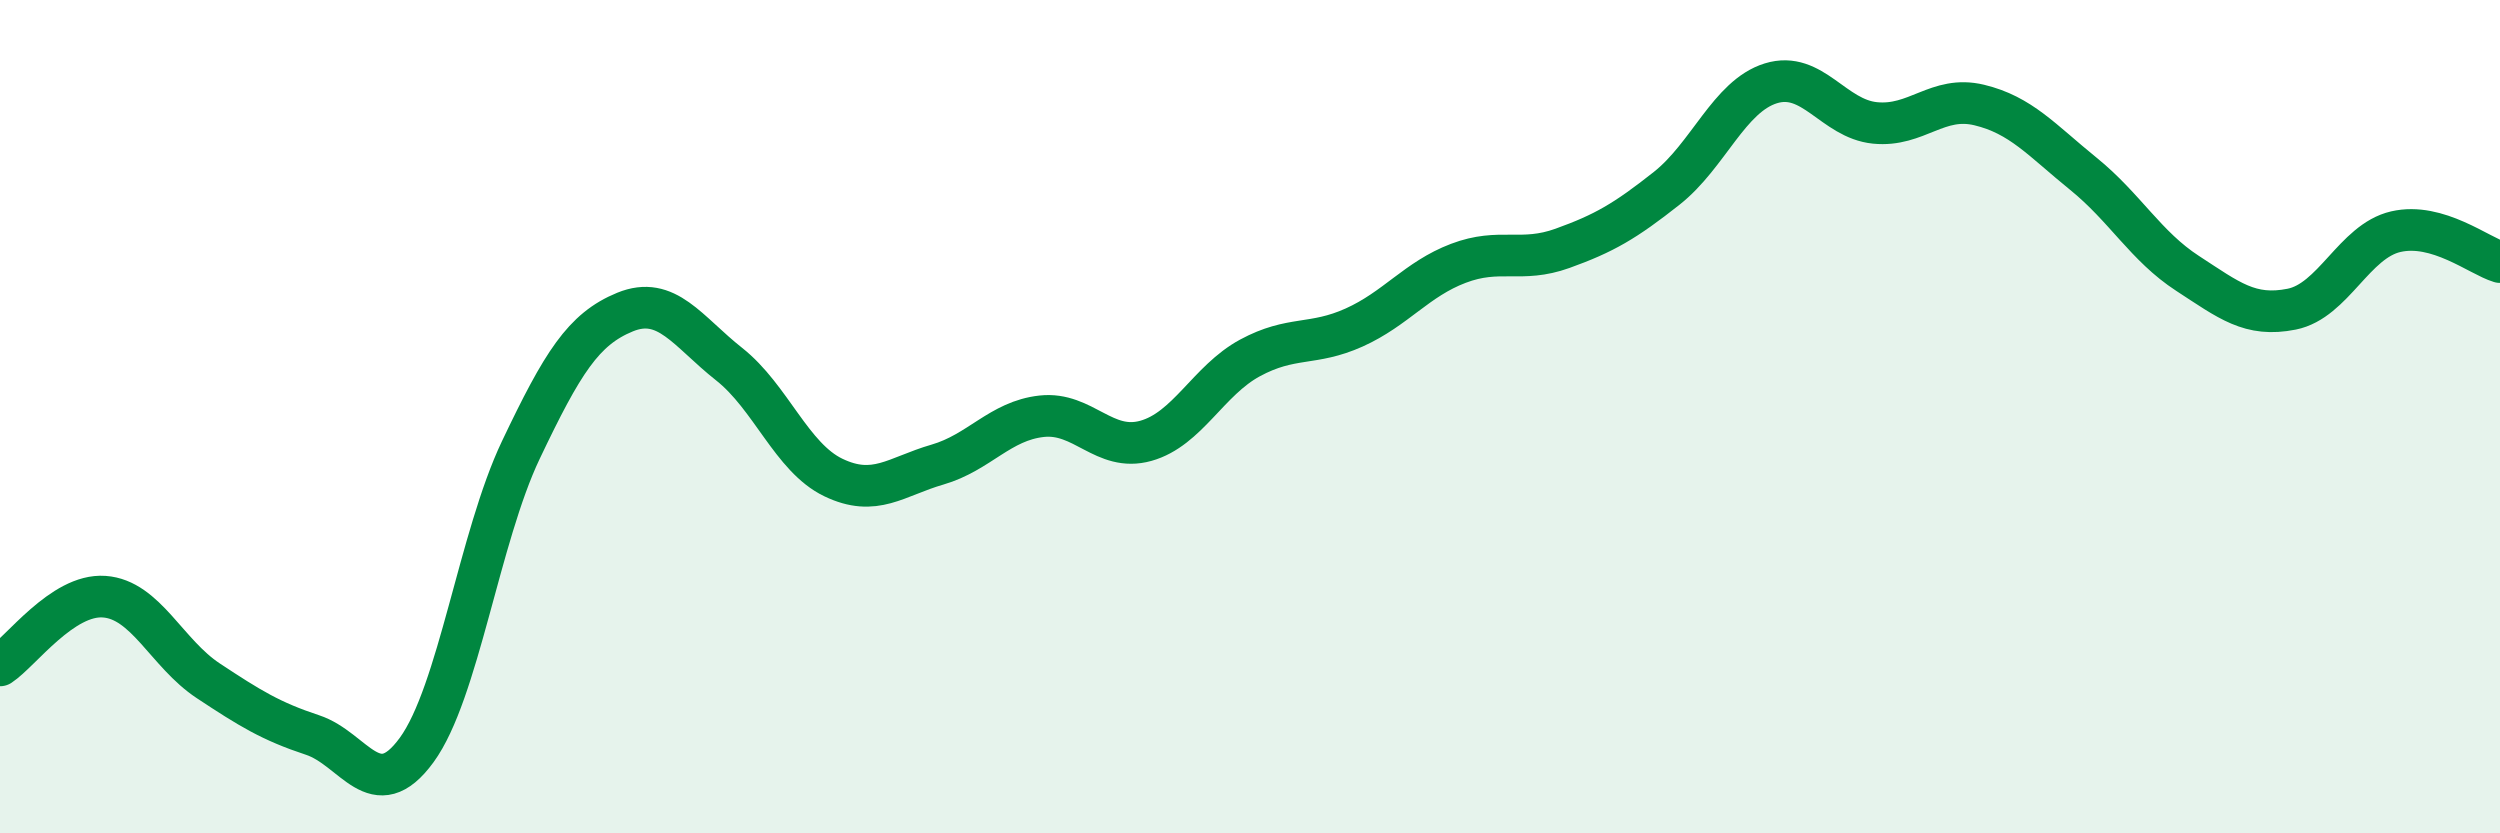
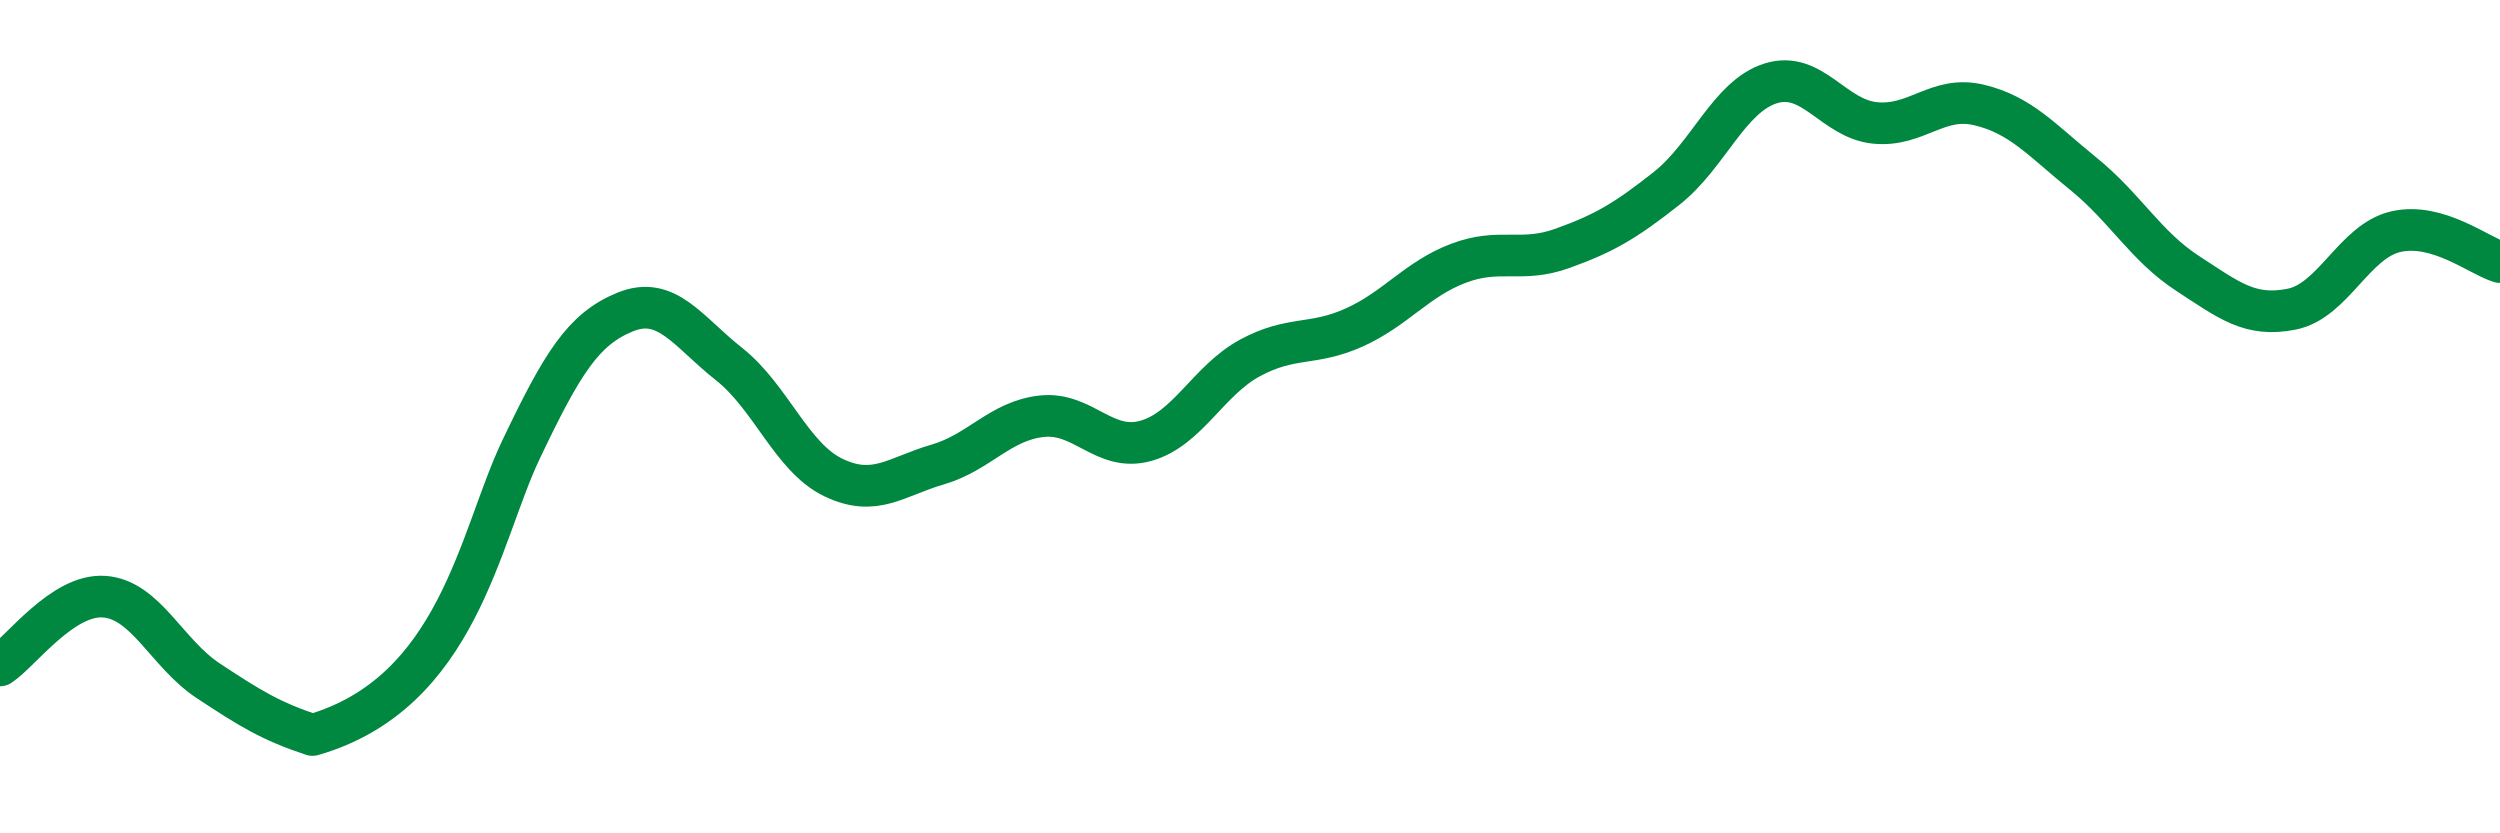
<svg xmlns="http://www.w3.org/2000/svg" width="60" height="20" viewBox="0 0 60 20">
-   <path d="M 0,15.97 C 0.5,15.64 1.5,14.25 2.5,14.32 C 3.5,14.39 4,15.68 5,16.34 C 6,17 6.5,17.31 7.5,17.64 C 8.5,17.97 9,19.37 10,18 C 11,16.63 11.5,12.9 12.5,10.8 C 13.5,8.7 14,7.9 15,7.49 C 16,7.08 16.5,7.95 17.5,8.74 C 18.5,9.53 19,10.98 20,11.46 C 21,11.94 21.5,11.44 22.5,11.15 C 23.5,10.86 24,10.1 25,9.99 C 26,9.88 26.5,10.86 27.5,10.58 C 28.5,10.3 29,9.13 30,8.59 C 31,8.05 31.5,8.31 32.5,7.86 C 33.5,7.41 34,6.7 35,6.32 C 36,5.94 36.5,6.32 37.5,5.96 C 38.5,5.6 39,5.31 40,4.52 C 41,3.73 41.5,2.31 42.5,2 C 43.5,1.69 44,2.85 45,2.95 C 46,3.05 46.5,2.28 47.5,2.52 C 48.5,2.76 49,3.36 50,4.17 C 51,4.98 51.5,5.91 52.5,6.56 C 53.5,7.21 54,7.62 55,7.42 C 56,7.22 56.5,5.79 57.5,5.56 C 58.5,5.33 59.5,6.14 60,6.29L60 20L0 20Z" fill="#008740" opacity="0.1" stroke-linecap="round" stroke-linejoin="round" />
-   <path d="M 0,15.97 C 0.5,15.64 1.5,14.25 2.5,14.32 C 3.5,14.39 4,15.68 5,16.34 C 6,17 6.5,17.31 7.5,17.64 C 8.5,17.97 9,19.37 10,18 C 11,16.63 11.5,12.9 12.5,10.8 C 13.5,8.7 14,7.9 15,7.49 C 16,7.08 16.5,7.95 17.5,8.74 C 18.5,9.53 19,10.98 20,11.46 C 21,11.94 21.5,11.44 22.5,11.15 C 23.5,10.86 24,10.1 25,9.99 C 26,9.88 26.5,10.86 27.5,10.58 C 28.5,10.3 29,9.13 30,8.59 C 31,8.05 31.5,8.31 32.5,7.86 C 33.5,7.41 34,6.7 35,6.32 C 36,5.94 36.5,6.32 37.5,5.96 C 38.5,5.6 39,5.31 40,4.52 C 41,3.73 41.5,2.31 42.5,2 C 43.5,1.69 44,2.85 45,2.95 C 46,3.05 46.5,2.28 47.5,2.52 C 48.5,2.76 49,3.36 50,4.17 C 51,4.98 51.5,5.91 52.5,6.56 C 53.5,7.21 54,7.62 55,7.42 C 56,7.22 56.5,5.79 57.5,5.56 C 58.5,5.33 59.5,6.14 60,6.29" stroke="#008740" stroke-width="1" fill="none" stroke-linecap="round" stroke-linejoin="round" />
+   <path d="M 0,15.97 C 0.5,15.64 1.5,14.25 2.5,14.32 C 3.5,14.39 4,15.68 5,16.34 C 6,17 6.5,17.31 7.5,17.64 C 11,16.63 11.5,12.9 12.5,10.8 C 13.5,8.7 14,7.9 15,7.49 C 16,7.08 16.5,7.95 17.5,8.74 C 18.5,9.53 19,10.98 20,11.46 C 21,11.94 21.5,11.44 22.5,11.15 C 23.5,10.86 24,10.1 25,9.99 C 26,9.88 26.5,10.86 27.5,10.58 C 28.5,10.3 29,9.13 30,8.59 C 31,8.05 31.5,8.31 32.5,7.86 C 33.5,7.41 34,6.7 35,6.32 C 36,5.94 36.5,6.32 37.5,5.96 C 38.5,5.6 39,5.31 40,4.52 C 41,3.73 41.5,2.31 42.5,2 C 43.5,1.69 44,2.85 45,2.95 C 46,3.05 46.5,2.28 47.5,2.52 C 48.5,2.76 49,3.36 50,4.17 C 51,4.98 51.5,5.91 52.5,6.56 C 53.5,7.21 54,7.62 55,7.42 C 56,7.22 56.5,5.79 57.5,5.56 C 58.5,5.33 59.5,6.14 60,6.29" stroke="#008740" stroke-width="1" fill="none" stroke-linecap="round" stroke-linejoin="round" />
</svg>